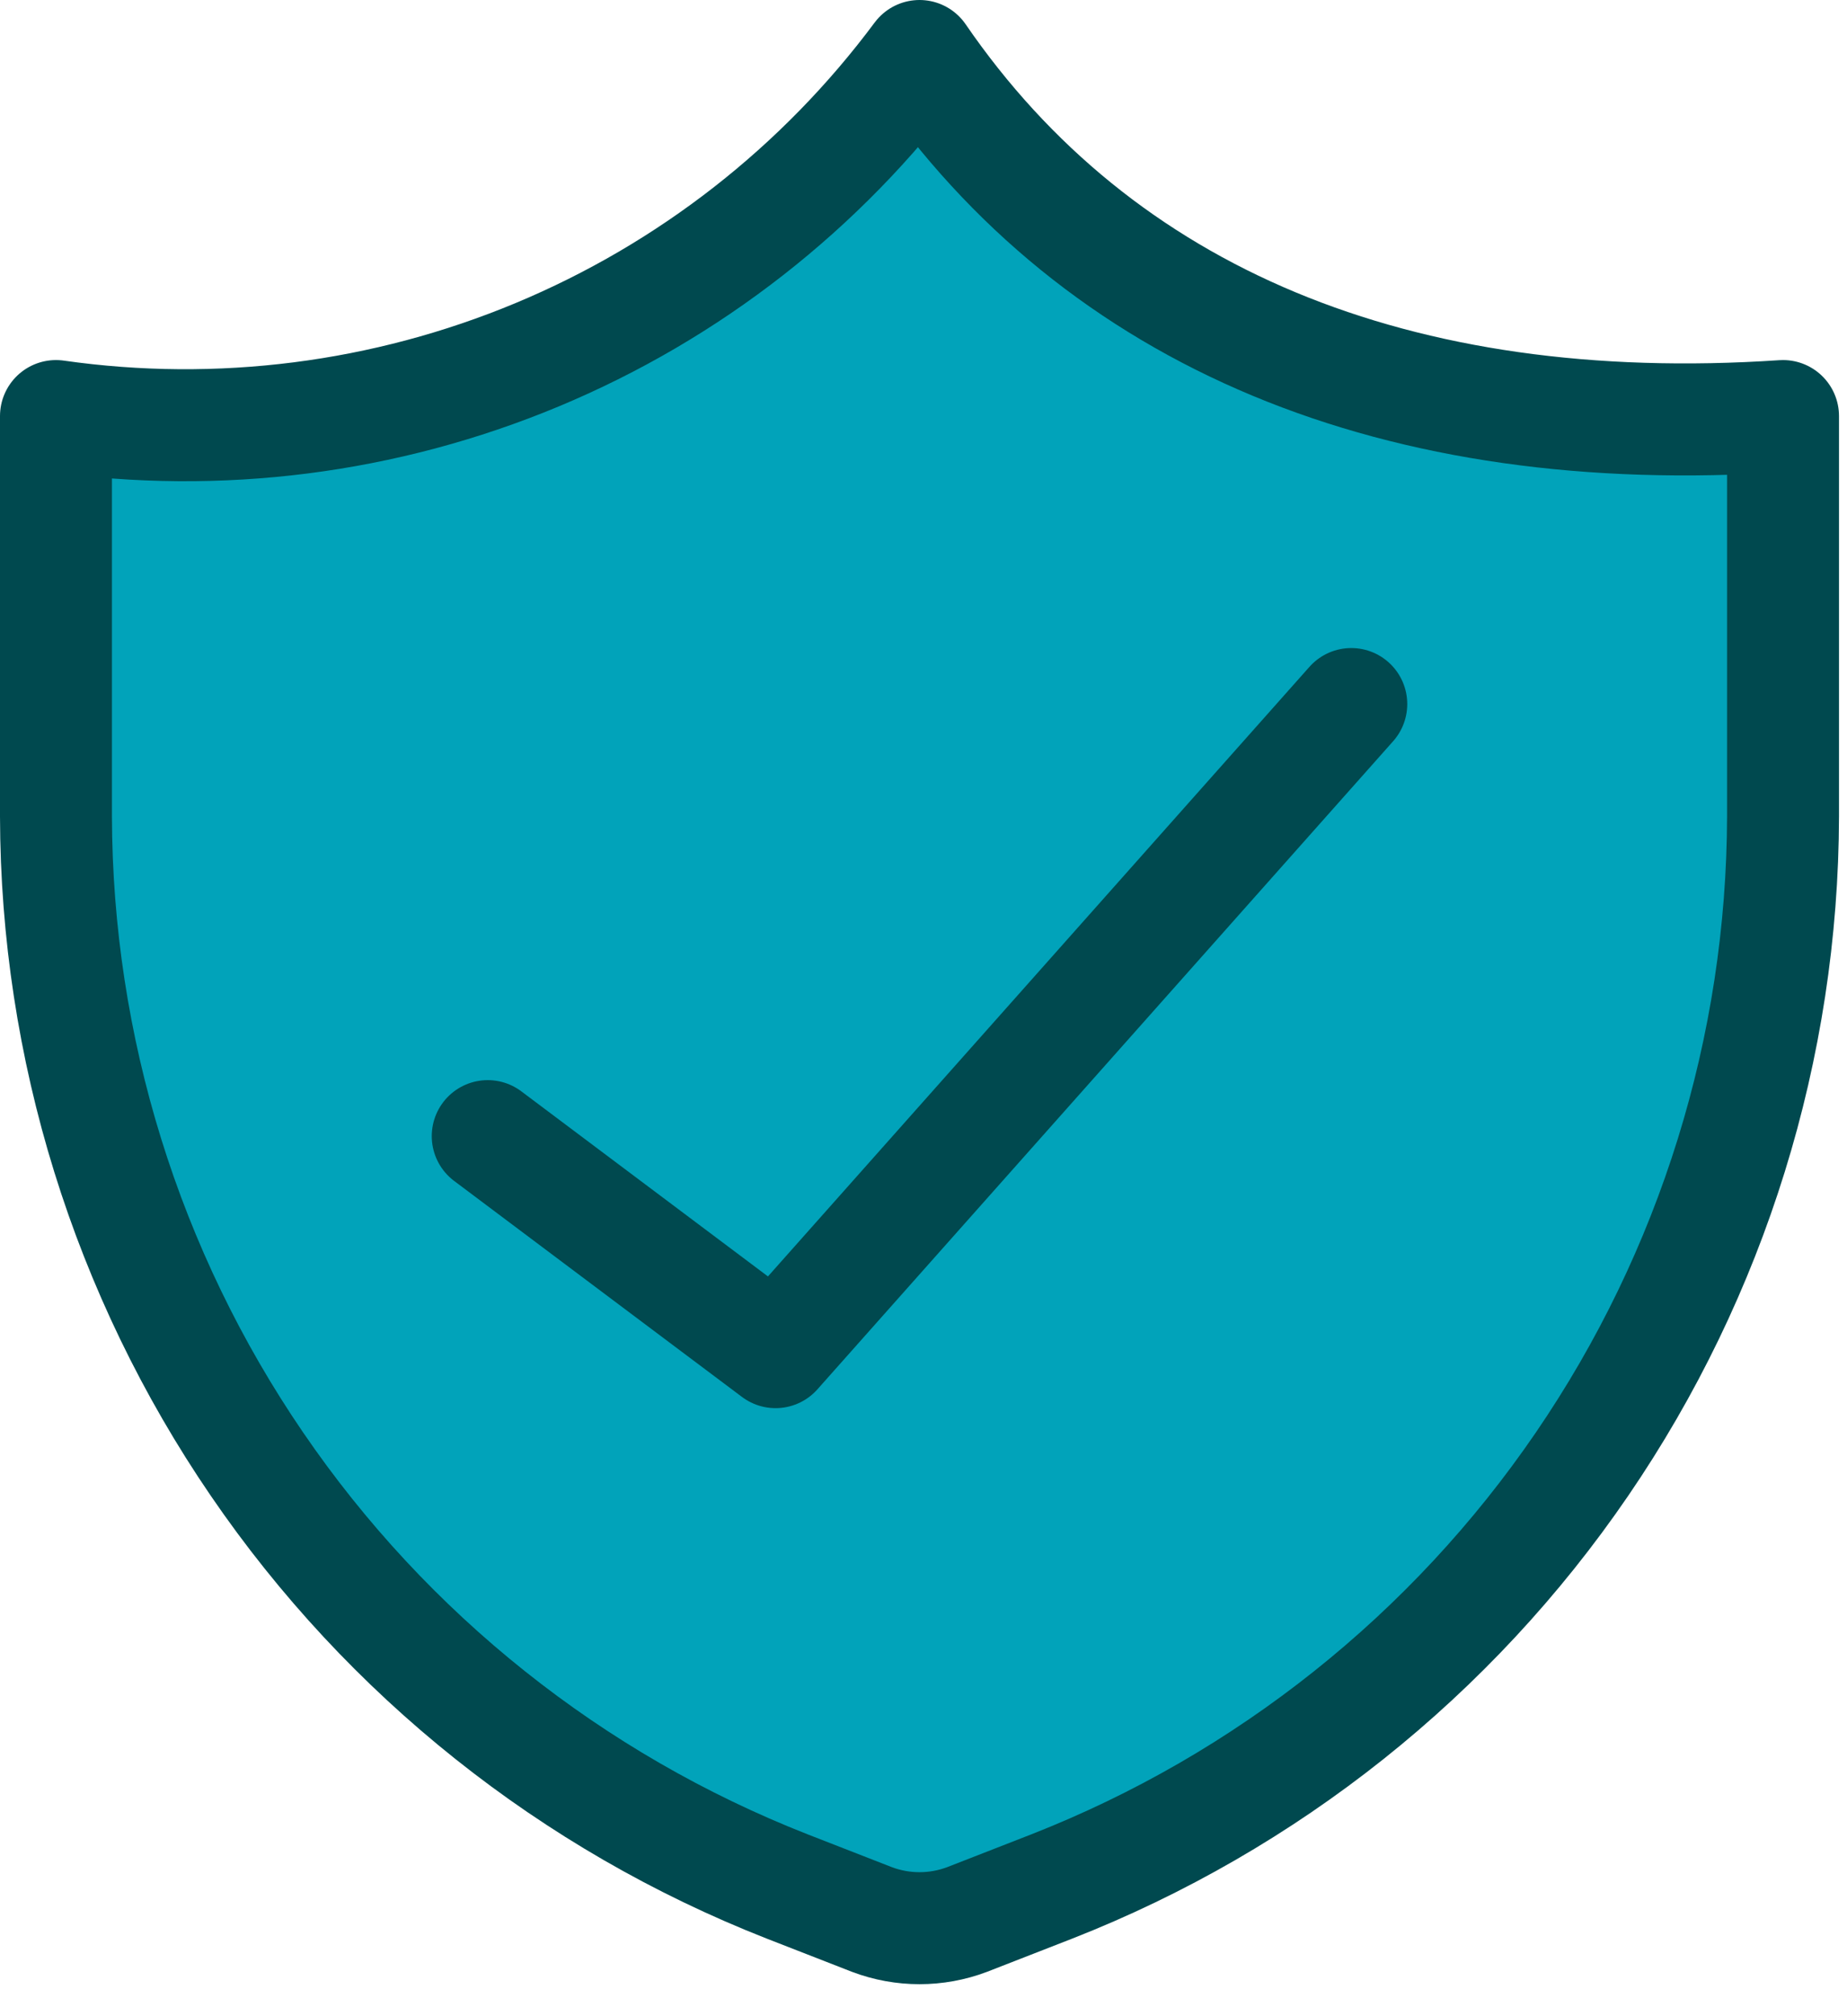
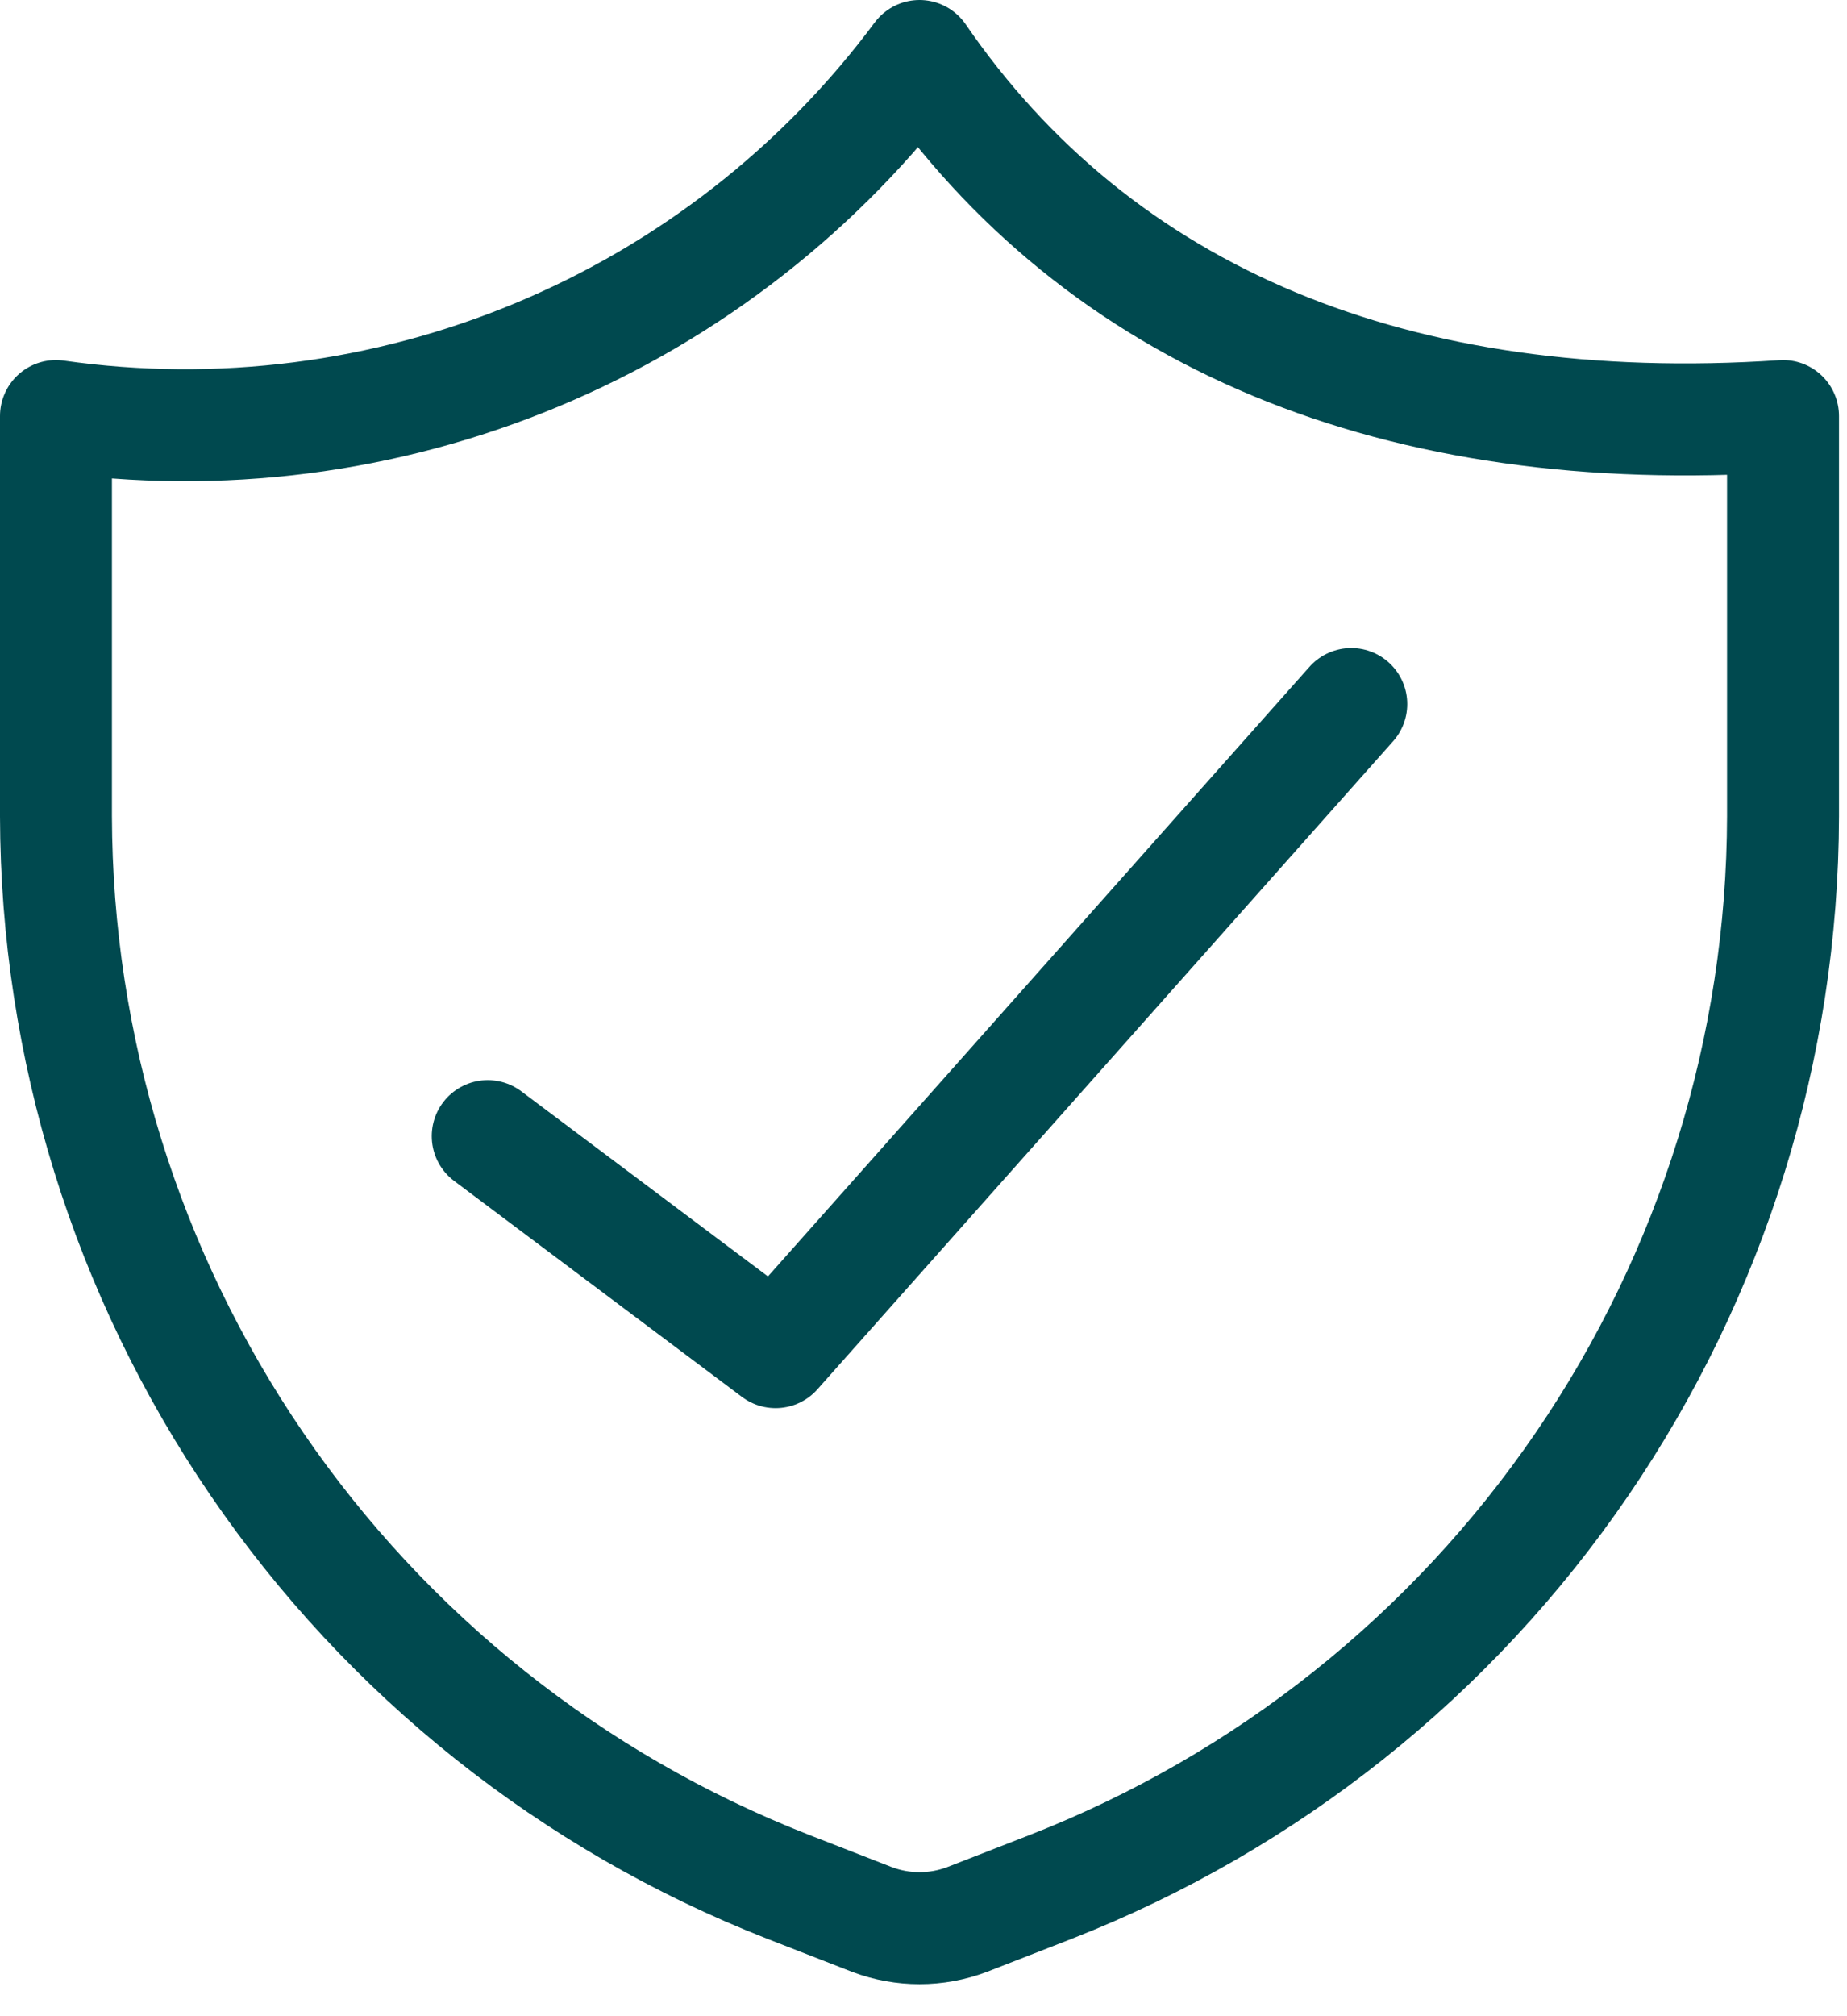
<svg xmlns="http://www.w3.org/2000/svg" width="33" height="36" viewBox="0 0 33 36" fill="none">
-   <path d="M18.794 33.683L17.277 34.274C16.73 34.48 16.127 34.48 15.58 34.274L14.063 33.683C10.22 32.176 6.919 29.549 4.59 26.141C2.26 22.734 1.009 18.705 1 14.577V7.429C3.912 7.844 6.882 7.466 9.598 6.334C12.313 5.203 14.673 3.36 16.429 1C19.643 5.68 24.966 7.891 31.857 7.429V14.577C31.848 18.705 30.597 22.734 28.267 26.141C25.938 29.549 22.637 32.176 18.794 33.683Z" fill="#01A3BA" />
  <path d="M18.794 33.683L17.277 34.274C16.73 34.48 16.127 34.48 15.58 34.274L14.063 33.683C10.22 32.176 6.919 29.549 4.59 26.141C2.26 22.734 1.009 18.705 1 14.577V7.429C3.912 7.844 6.882 7.466 9.598 6.334C12.313 5.203 14.673 3.36 16.429 1C19.643 5.68 24.966 7.891 31.857 7.429V14.577C31.848 18.705 30.597 22.734 28.267 26.141C25.938 29.549 22.637 32.176 18.794 33.683Z" stroke="#00494F" stroke-width="2" stroke-linecap="round" stroke-linejoin="round" />
  <path d="M24.143 12.571L13.857 24.143L8.714 20.286" stroke="#00494F" stroke-width="2" stroke-linecap="round" stroke-linejoin="round" />
</svg>